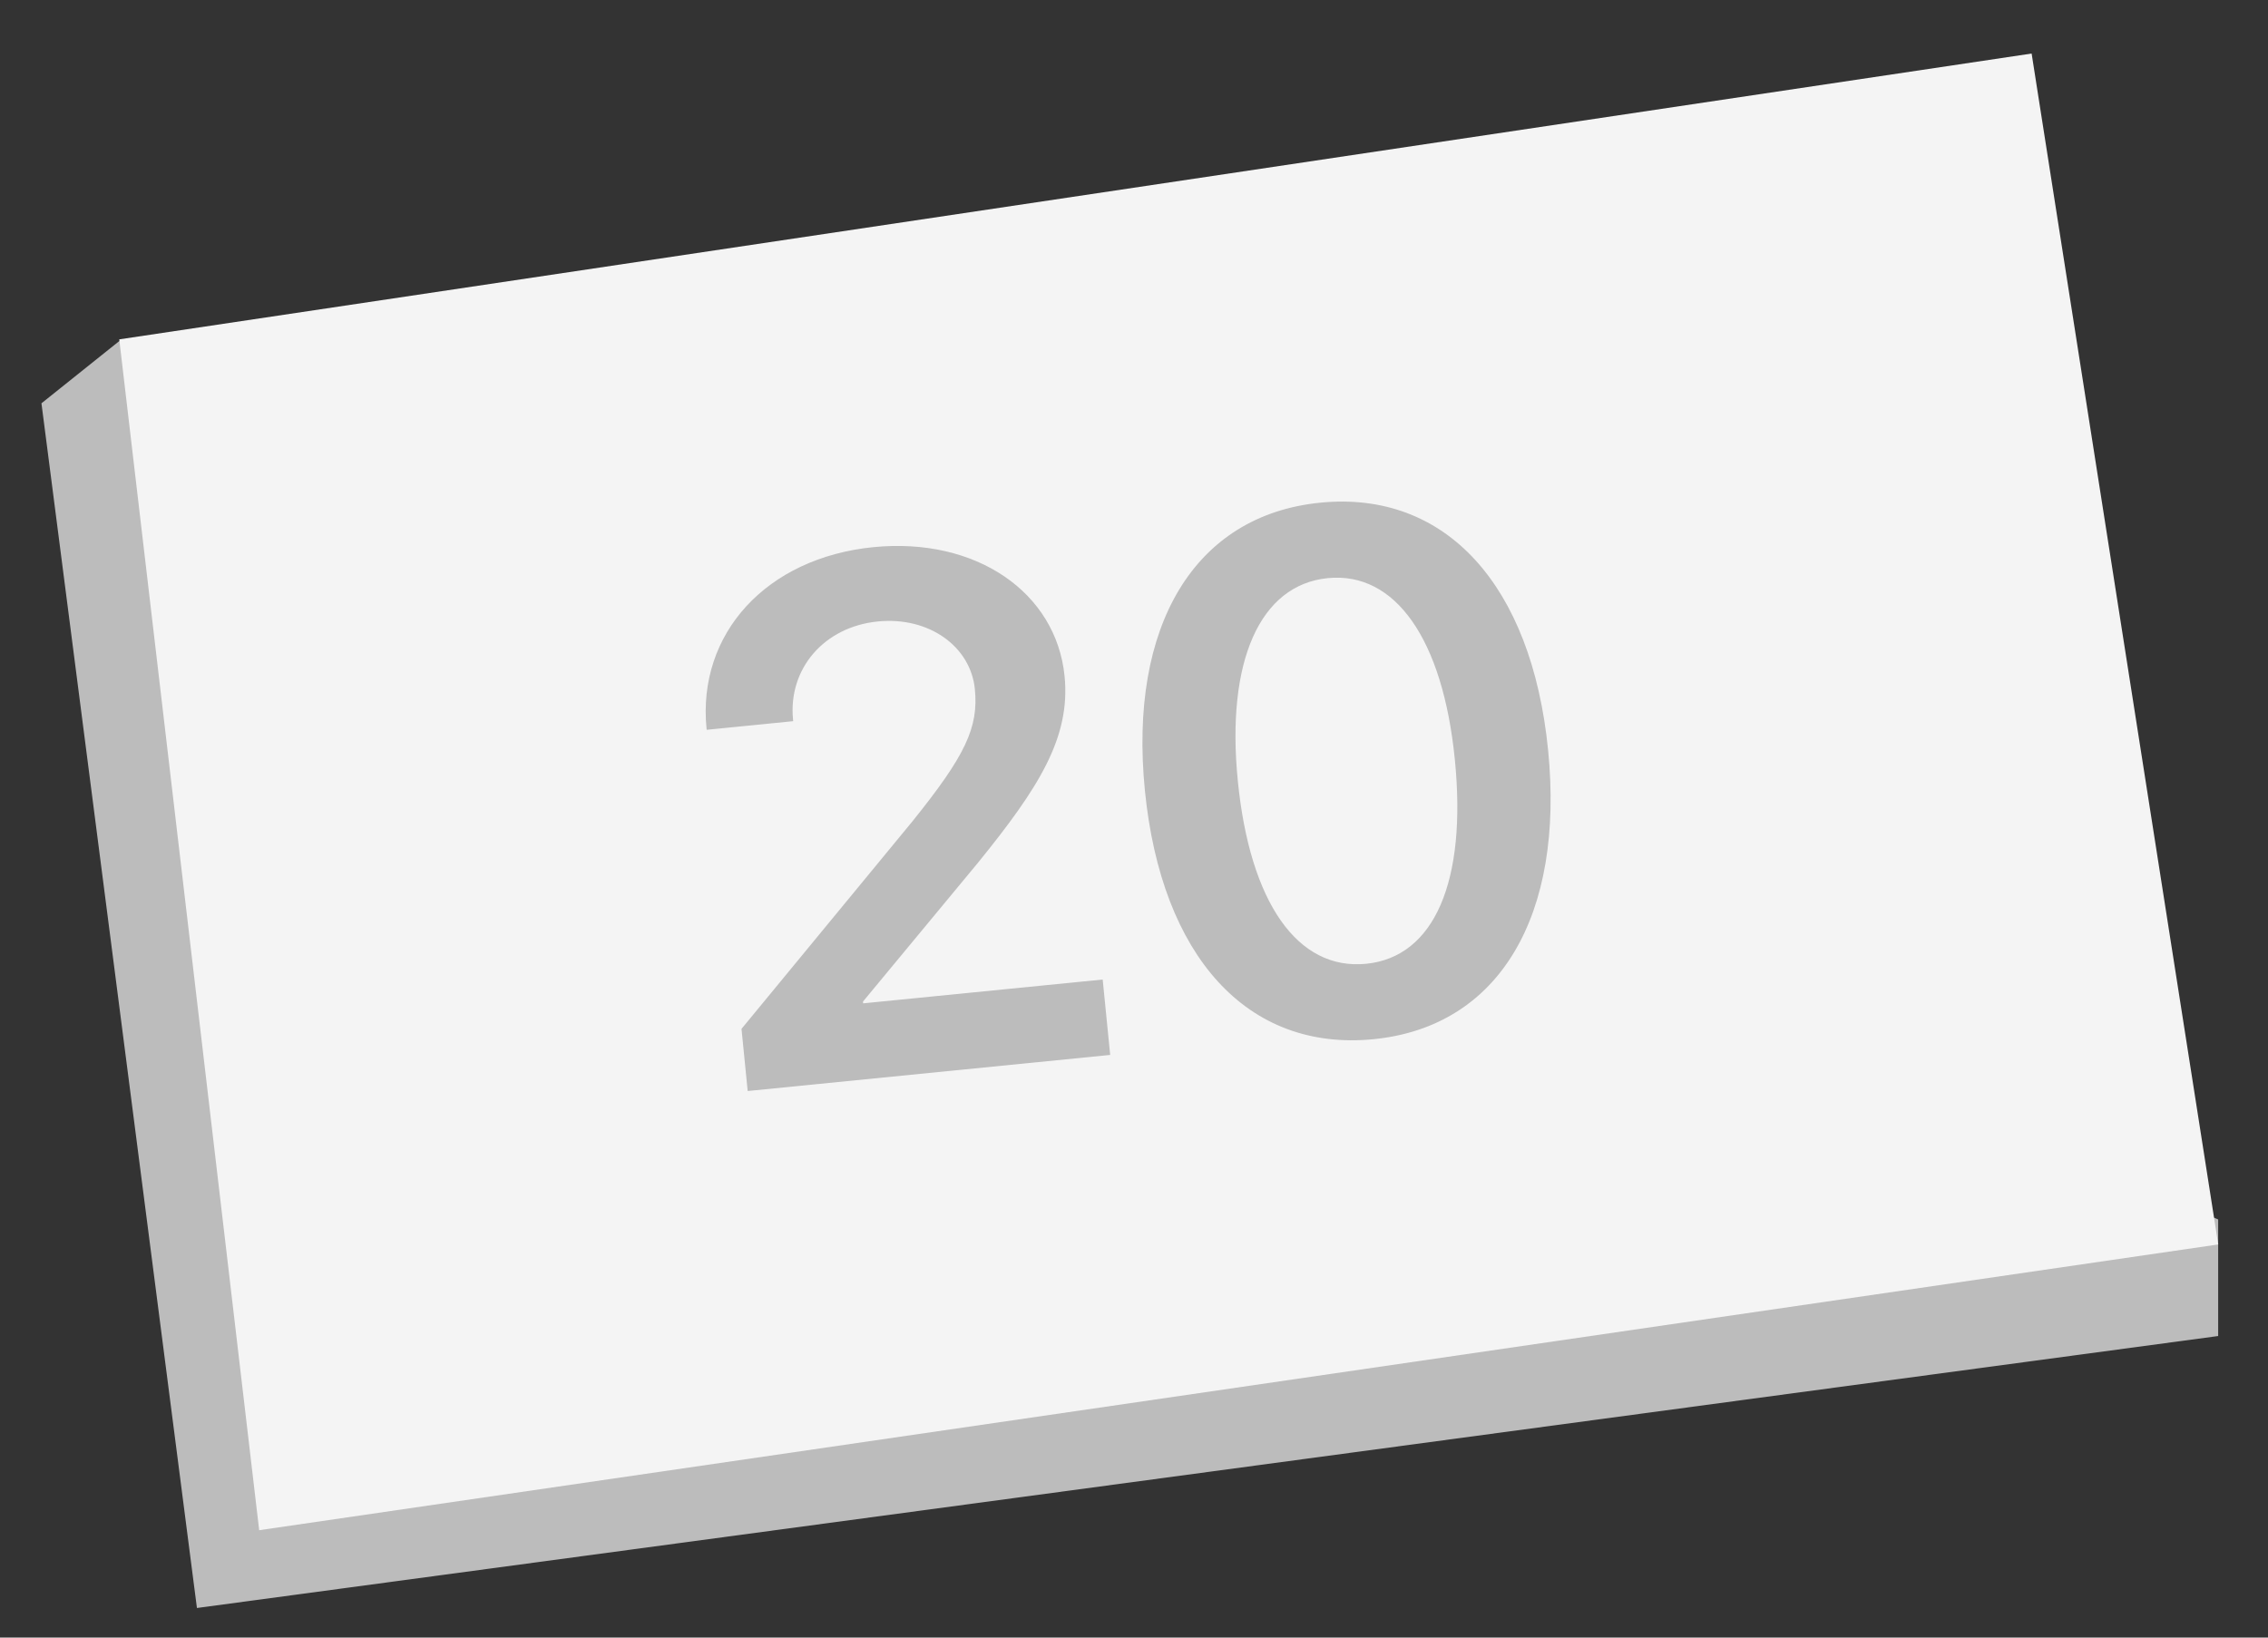
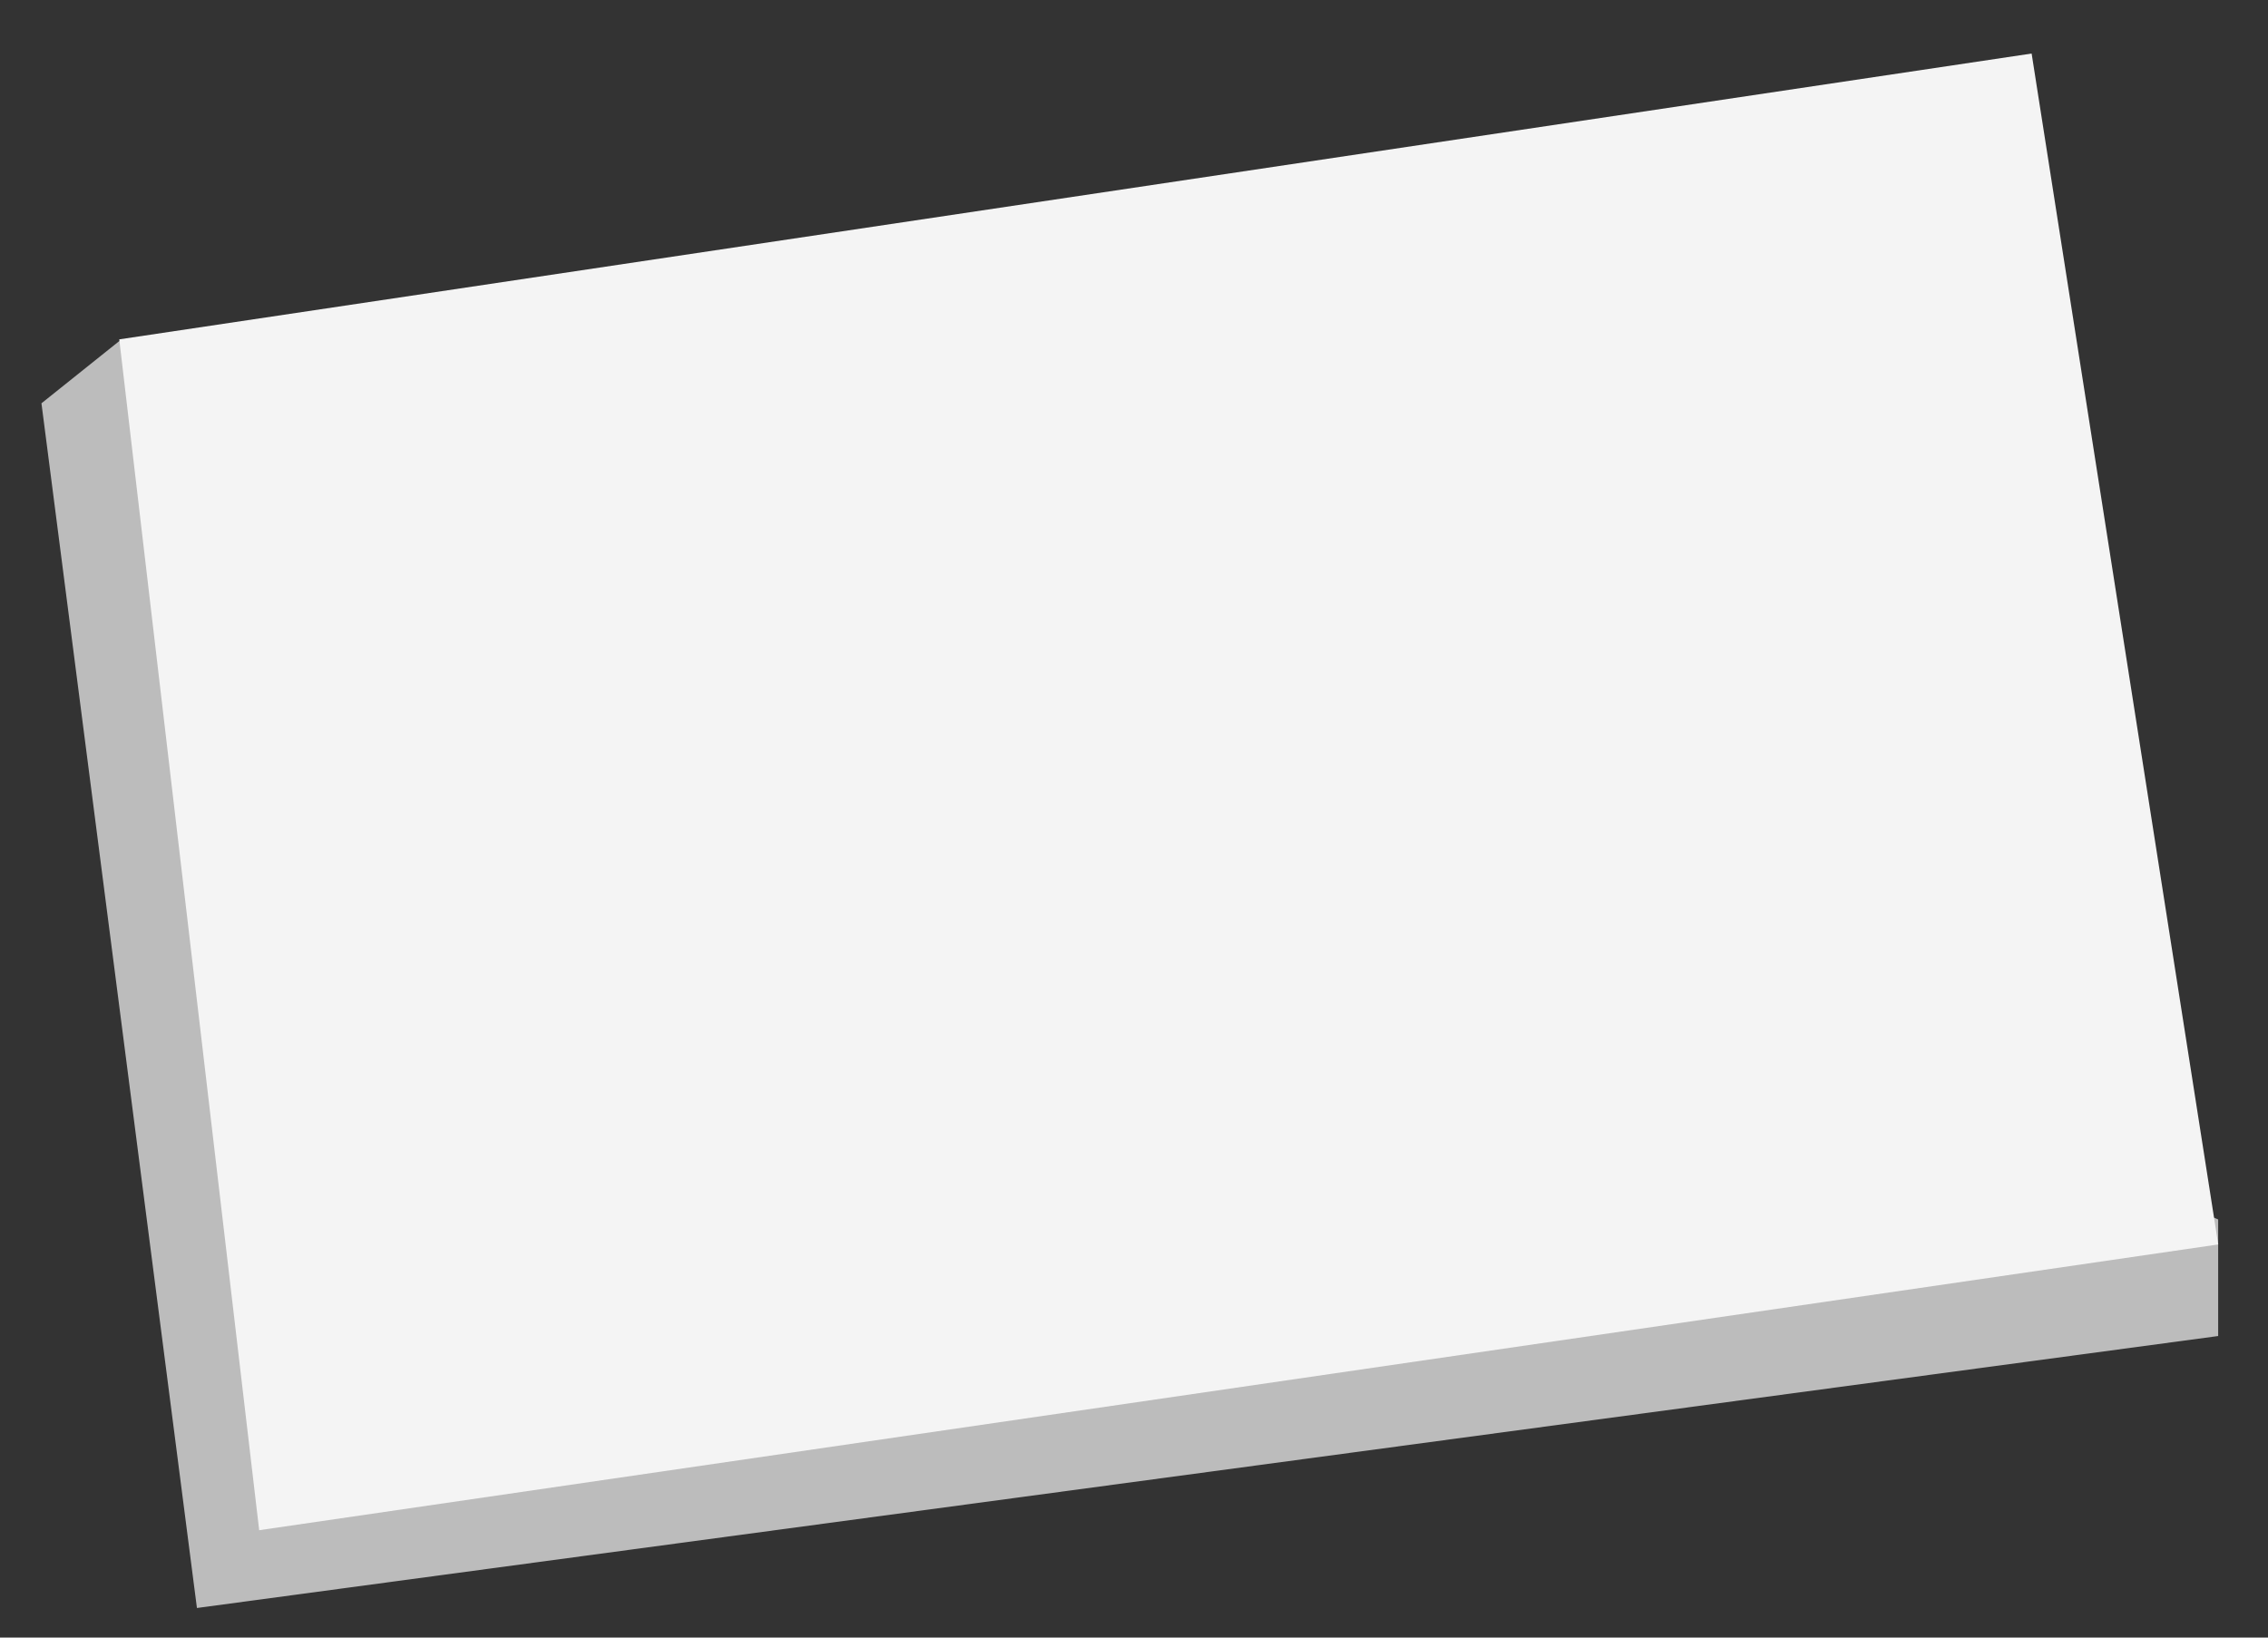
<svg xmlns="http://www.w3.org/2000/svg" width="36" height="26" viewBox="0 0 36 26" fill="none">
  <rect x="0" y="0" width="36" height="26" fill="#333333" stroke="none" />
  <path d="M35.209 21.212V19.361L1.892 5.416L0.658 6.403L3.126 25.53L35.209 21.212Z" fill="#BCBCBC" />
  <path d="M32.248 0.85L1.893 5.388L4.114 24.295L35.21 19.758L32.248 0.85Z" fill="#F4F4F4" />
-   <path d="M11.215 11.57C11.065 10.06 12.166 8.856 13.863 8.687C15.497 8.525 16.765 9.407 16.898 10.735C16.995 11.711 16.489 12.507 15.524 13.697L13.698 15.902L13.701 15.93L17.503 15.552L17.622 16.749L11.868 17.322L11.77 16.335L14.485 13.038C15.321 11.998 15.535 11.553 15.474 10.94C15.406 10.264 14.746 9.786 13.934 9.867C13.083 9.951 12.507 10.616 12.588 11.428L12.59 11.45L11.217 11.587L11.215 11.57ZM21.804 16.499C19.795 16.699 18.434 15.178 18.173 12.551C17.913 9.935 18.959 8.18 20.956 7.981C22.948 7.783 24.312 9.287 24.573 11.908C24.834 14.53 23.807 16.3 21.804 16.499ZM21.685 15.302C22.768 15.194 23.285 13.991 23.093 12.061C22.903 10.149 22.148 9.072 21.075 9.179C19.997 9.286 19.459 10.503 19.648 12.399C19.84 14.328 20.595 15.41 21.685 15.302Z" fill="#BCBCBC" />
</svg>